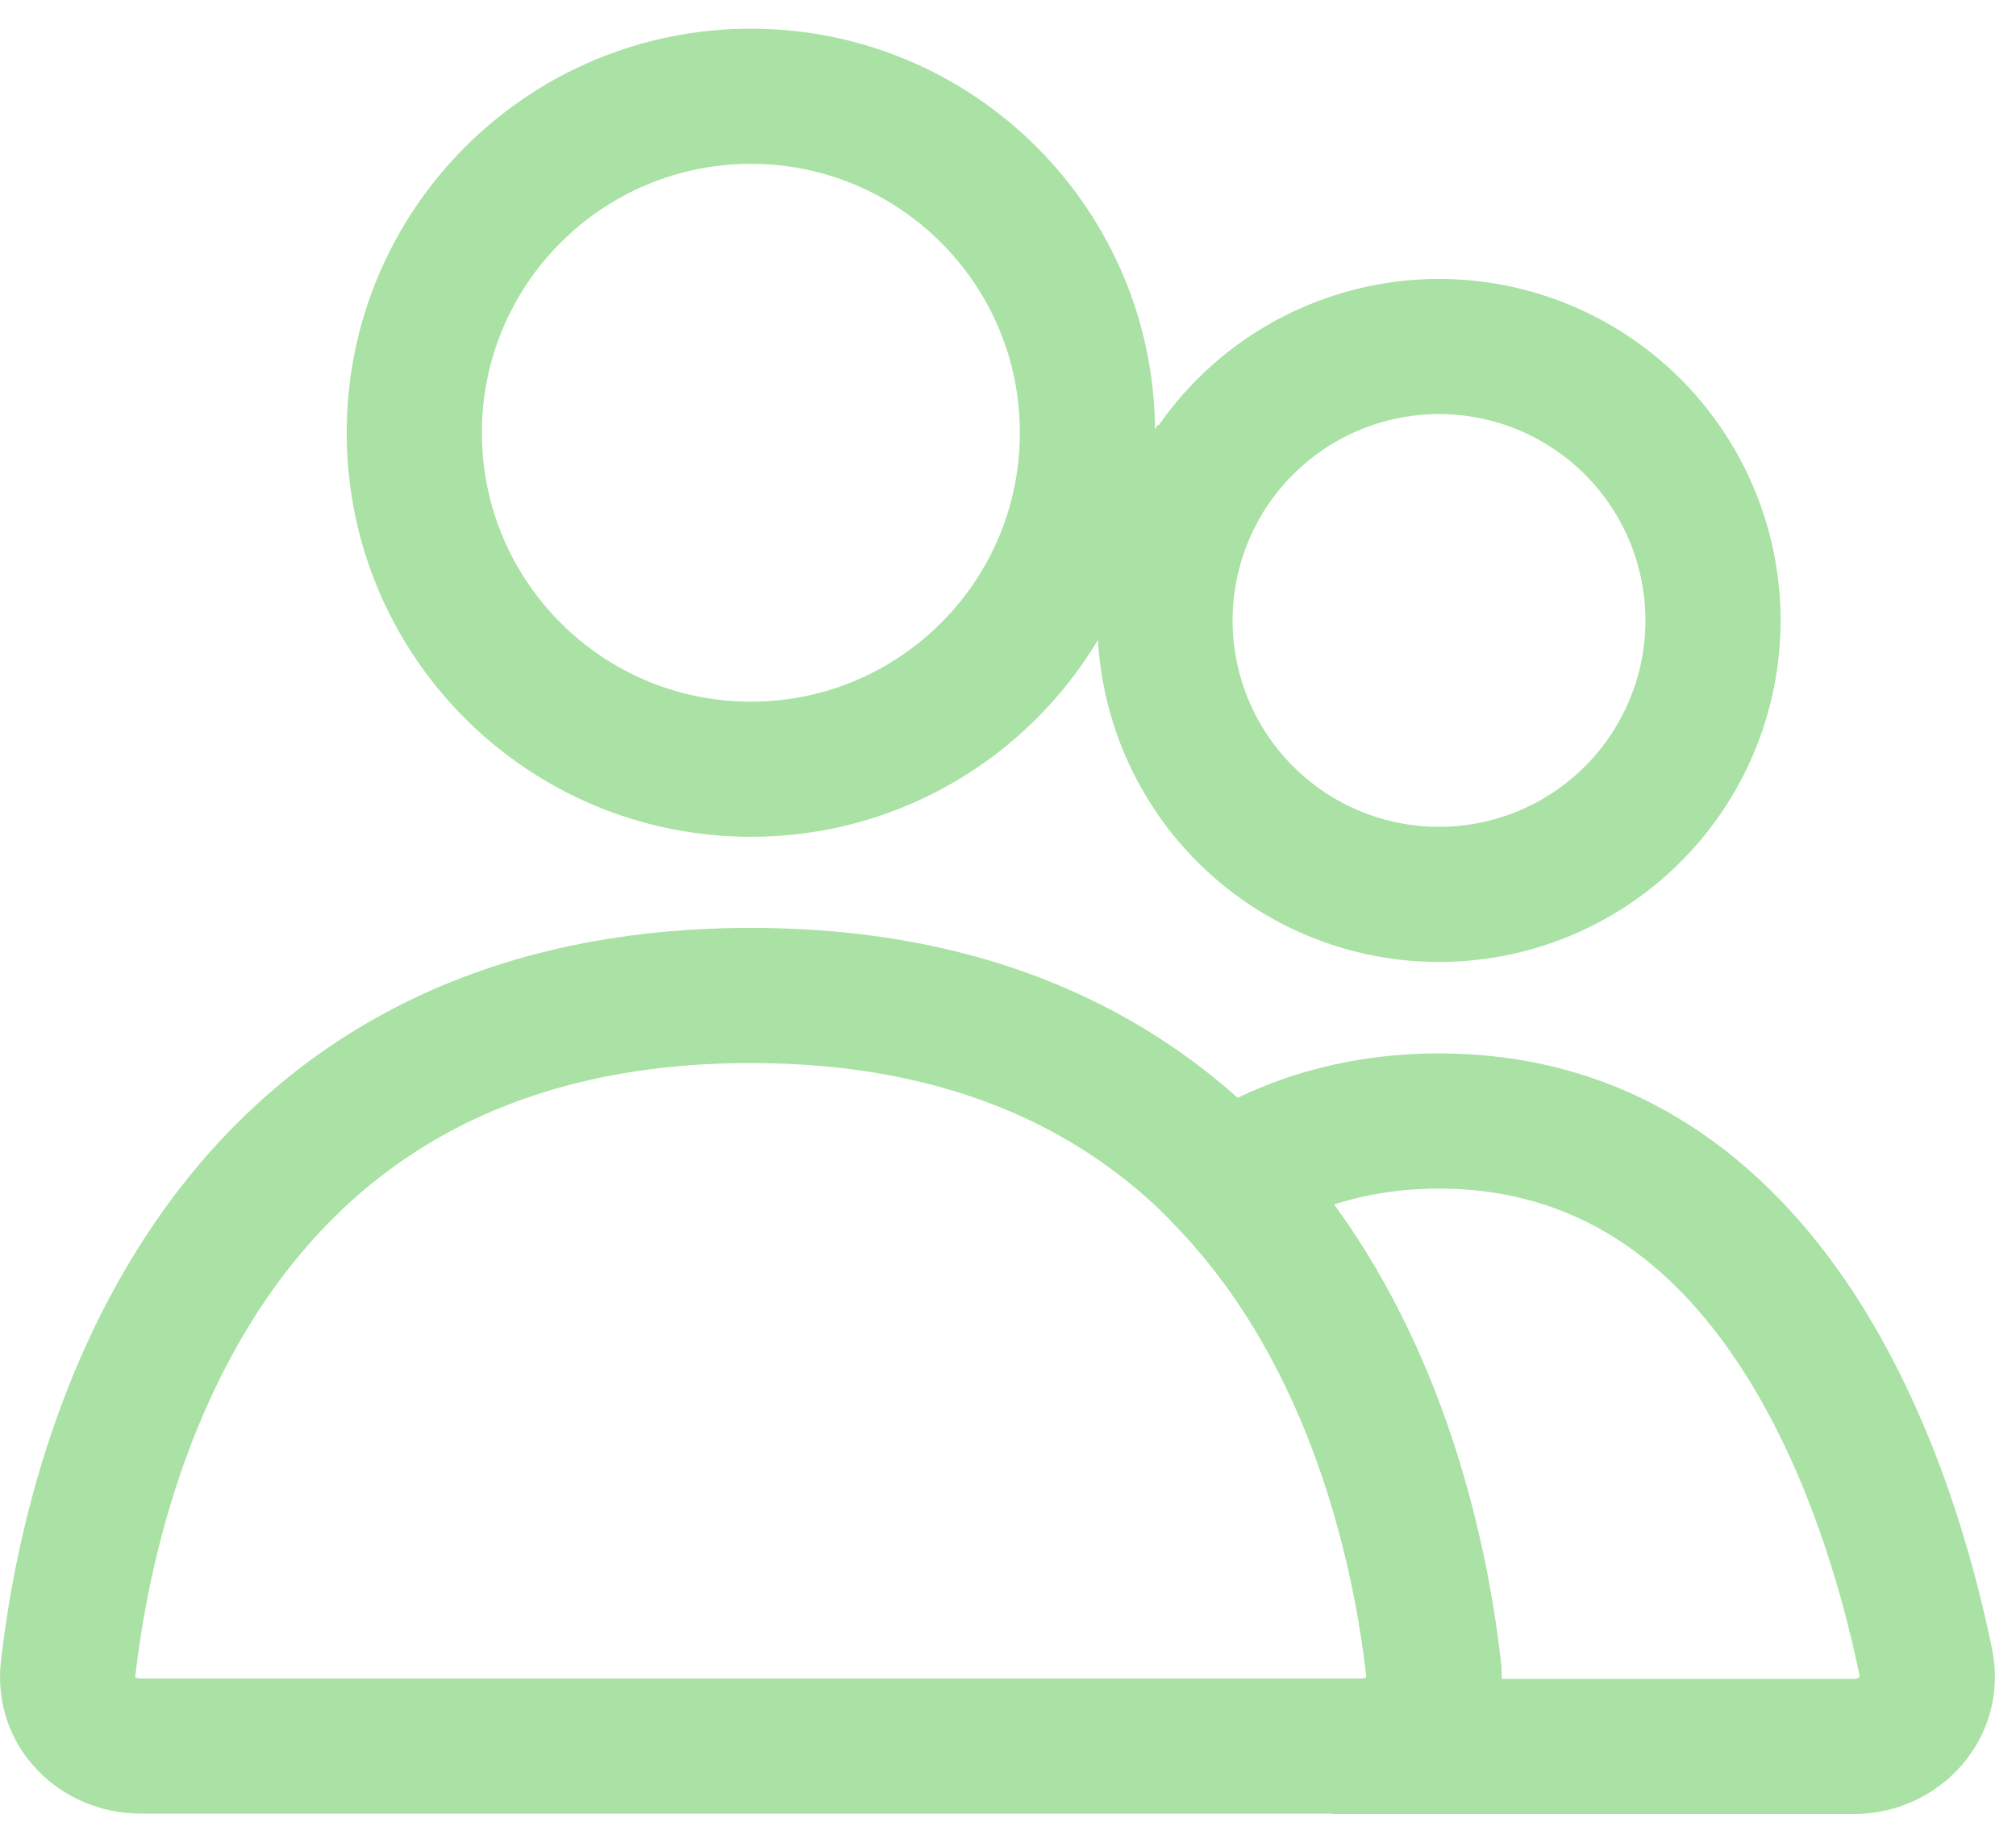
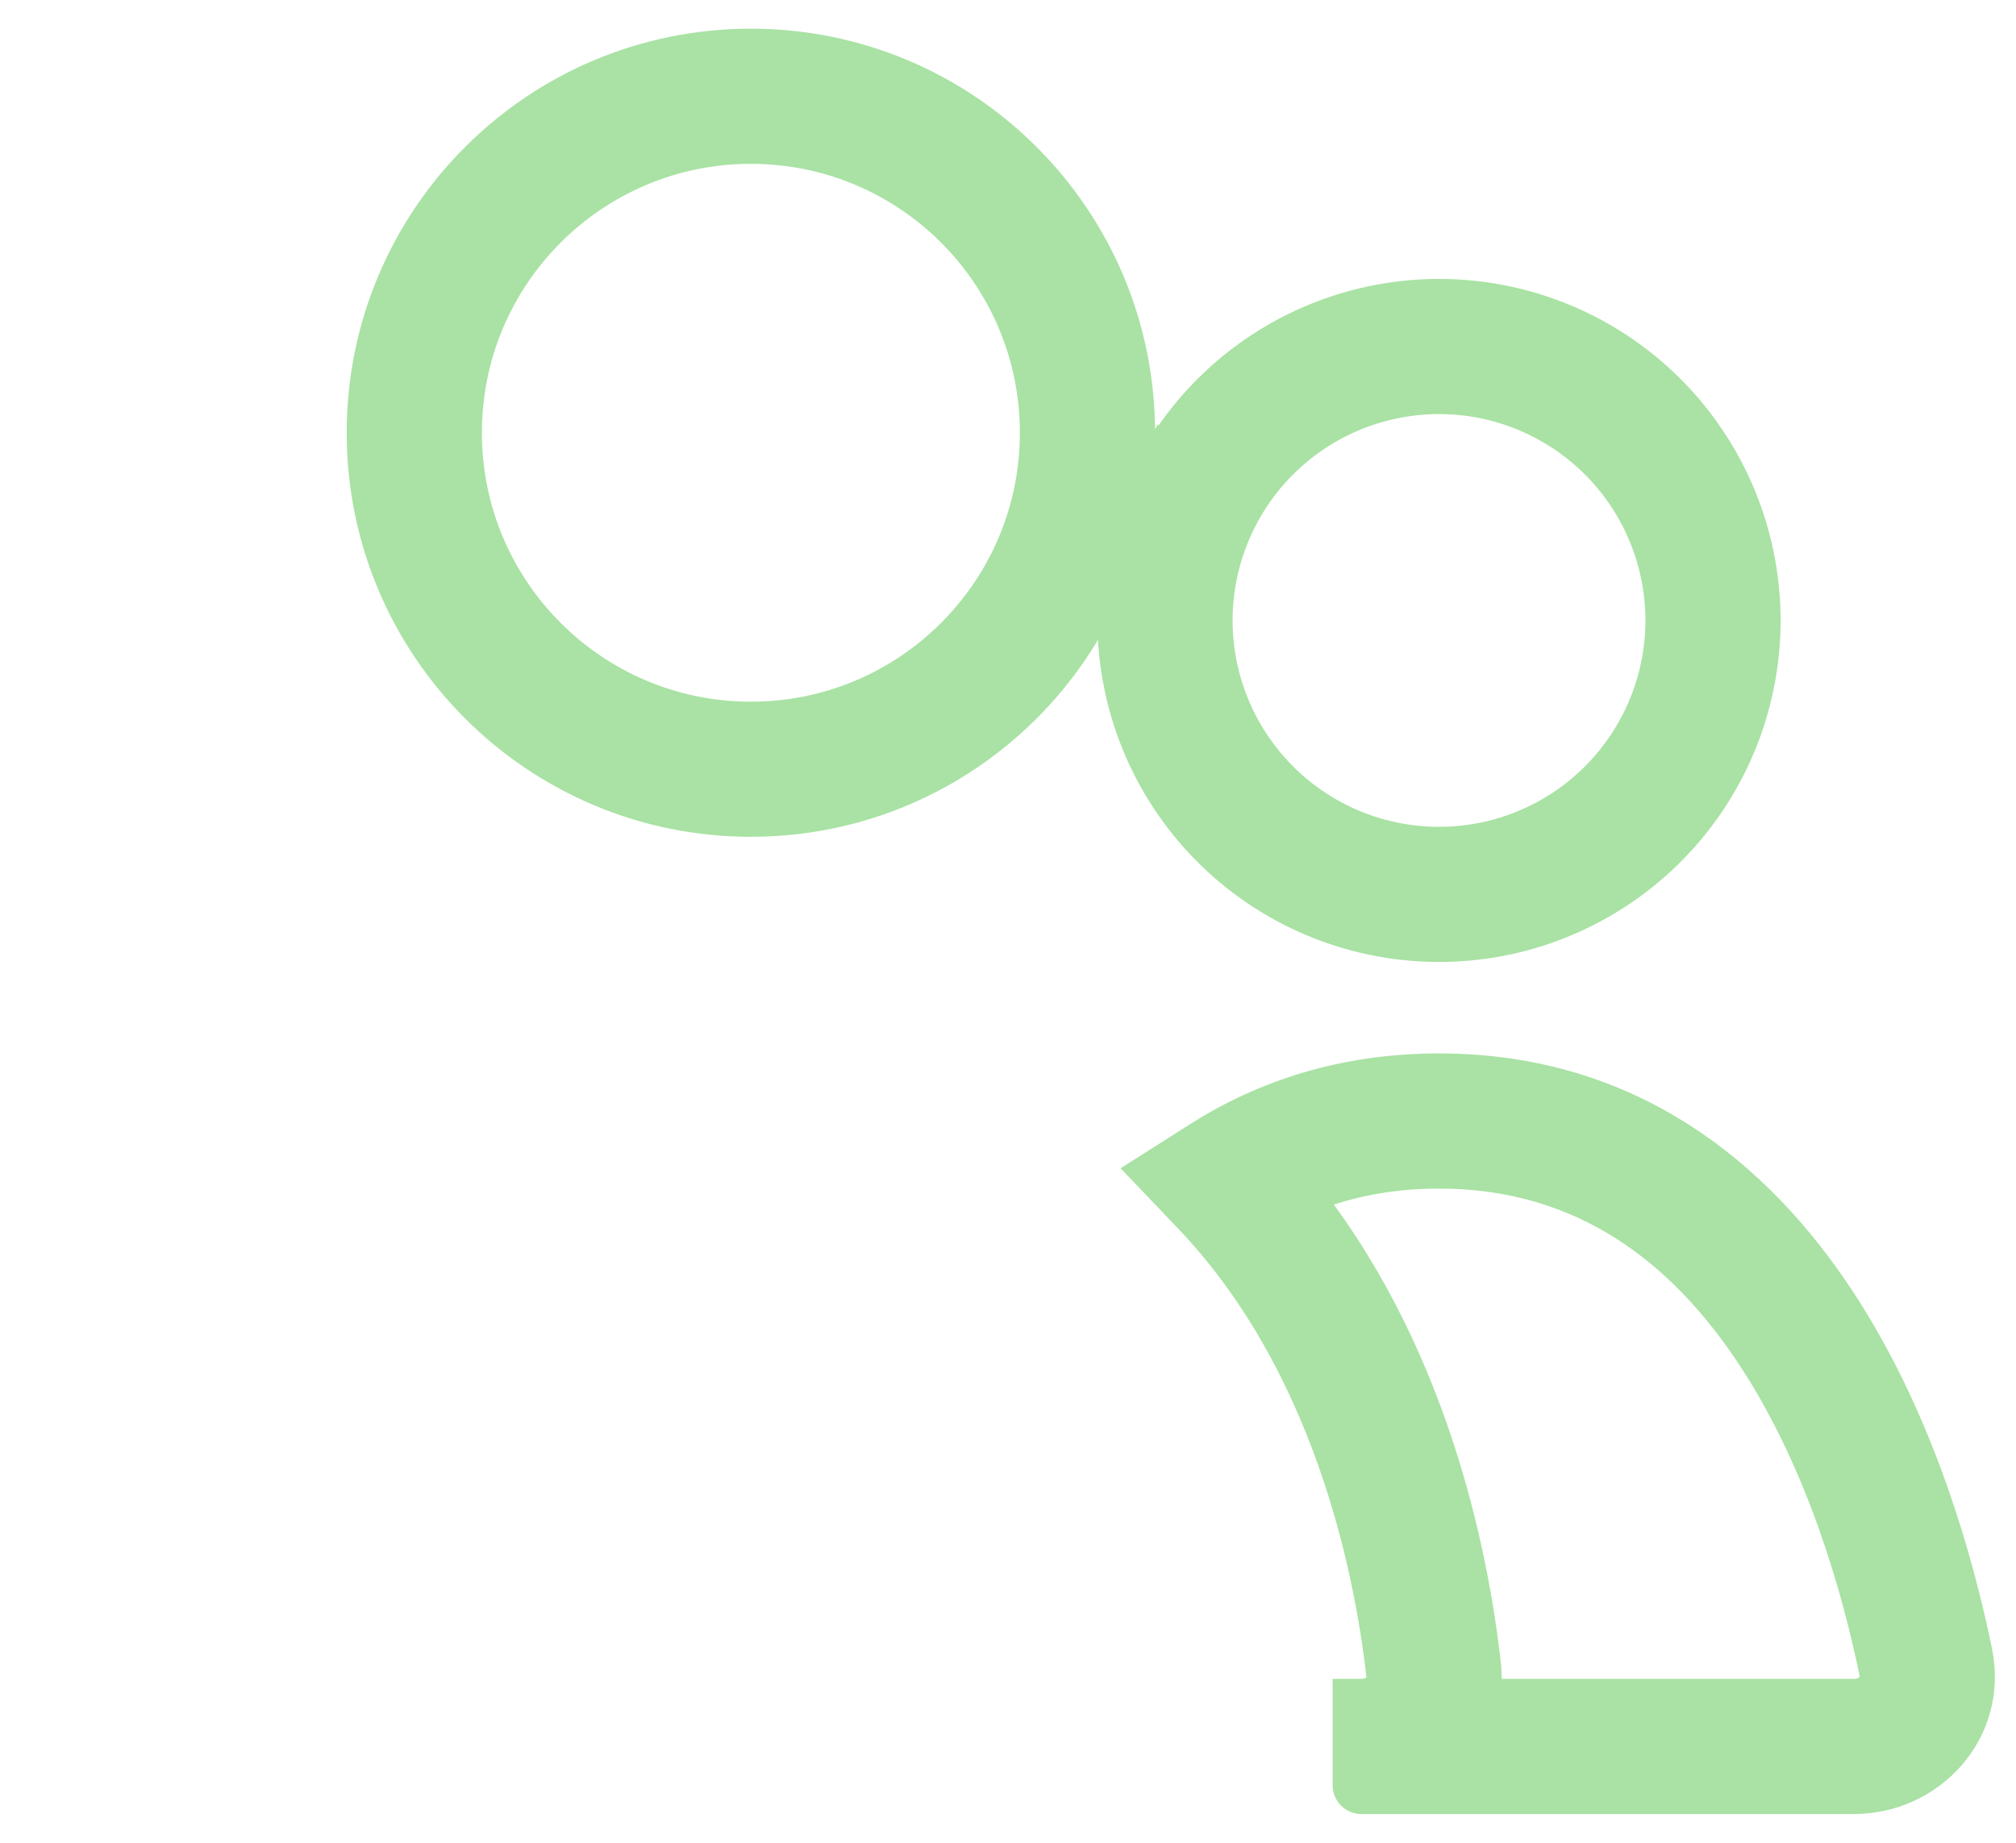
<svg xmlns="http://www.w3.org/2000/svg" width="35" height="32" viewBox="0 0 35 32" fill="none">
  <path fill-rule="evenodd" clip-rule="evenodd" d="M13.036 12.685C15.891 12.685 18.206 10.37 18.206 7.515C18.206 4.659 15.891 2.345 13.036 2.345C10.181 2.345 7.866 4.659 7.866 7.515C7.866 10.37 10.181 12.685 13.036 12.685ZM13.036 14.031C16.635 14.031 19.553 11.114 19.553 7.515C19.553 3.916 16.635 0.998 13.036 0.998C9.437 0.998 6.519 3.916 6.519 7.515C6.519 11.114 9.437 14.031 13.036 14.031Z" fill="#A9E2A4" stroke="#A9E2A4" stroke-linecap="round" />
  <path fill-rule="evenodd" clip-rule="evenodd" d="M27.025 7.238C26.087 6.696 24.972 6.549 23.926 6.83C22.88 7.11 21.988 7.794 21.446 8.732C20.905 9.67 20.758 10.785 21.038 11.831C21.319 12.877 22.003 13.769 22.941 14.311C23.879 14.852 24.994 14.999 26.04 14.719C27.086 14.439 27.978 13.754 28.519 12.816C29.061 11.878 29.208 10.764 28.927 9.717C28.647 8.671 27.963 7.779 27.025 7.238ZM23.577 5.529C24.968 5.156 26.451 5.351 27.698 6.071C28.945 6.791 29.855 7.978 30.228 9.369C30.601 10.76 30.406 12.242 29.686 13.49C28.966 14.737 27.779 15.647 26.388 16.02C24.997 16.392 23.515 16.197 22.267 15.477C21.02 14.757 20.11 13.571 19.737 12.18C19.364 10.789 19.56 9.306 20.28 8.059L20.863 8.396L20.28 8.059C21 6.812 22.186 5.902 23.577 5.529Z" fill="#A9E2A4" stroke="#A9E2A4" />
-   <path fill-rule="evenodd" clip-rule="evenodd" d="M4.215 22.268C2.587 24.645 2.035 27.442 1.851 29.058C1.818 29.355 2.049 29.647 2.435 29.647H23.636C24.023 29.647 24.254 29.355 24.22 29.058C24.037 27.442 23.485 24.645 21.856 22.268C20.253 19.93 17.586 17.96 13.036 17.96C8.486 17.96 5.818 19.93 4.215 22.268ZM3.105 21.507C4.941 18.829 8.011 16.613 13.036 16.613C18.061 16.613 21.131 18.829 22.967 21.507C24.777 24.147 25.365 27.198 25.559 28.906C25.693 30.088 24.737 30.993 23.636 30.993H2.435C1.335 30.993 0.379 30.088 0.513 28.906C0.707 27.198 1.295 24.147 3.105 21.507Z" fill="#A9E2A4" stroke="#A9E2A4" stroke-linecap="round" />
-   <path fill-rule="evenodd" clip-rule="evenodd" d="M22.354 20.697C24.653 23.504 25.345 27.038 25.558 28.914C25.588 29.177 25.564 29.426 25.496 29.654H32.185C32.598 29.654 32.84 29.321 32.774 28.998C32.477 27.55 31.849 25.298 30.613 23.424C29.389 21.567 27.614 20.14 24.984 20.14C23.981 20.14 23.112 20.346 22.354 20.697ZM23.636 31.001H32.185C33.365 31.001 34.347 29.967 34.093 28.728C33.783 27.213 33.112 24.766 31.738 22.683C30.352 20.582 28.206 18.793 24.984 18.793C23.395 18.793 22.052 19.23 20.93 19.943L20.237 20.383L20.804 20.977C23.256 23.54 24 27.128 24.22 29.066C24.253 29.362 24.022 29.654 23.636 29.654V31.001Z" fill="#A9E2A4" stroke="#A9E2A4" stroke-linecap="round" />
+   <path fill-rule="evenodd" clip-rule="evenodd" d="M22.354 20.697C24.653 23.504 25.345 27.038 25.558 28.914C25.588 29.177 25.564 29.426 25.496 29.654H32.185C32.598 29.654 32.84 29.321 32.774 28.998C32.477 27.55 31.849 25.298 30.613 23.424C29.389 21.567 27.614 20.14 24.984 20.14C23.981 20.14 23.112 20.346 22.354 20.697ZM23.636 31.001H32.185C33.365 31.001 34.347 29.967 34.093 28.728C33.783 27.213 33.112 24.766 31.738 22.683C30.352 20.582 28.206 18.793 24.984 18.793C23.395 18.793 22.052 19.23 20.93 19.943L20.237 20.383L20.804 20.977C23.256 23.54 24 27.128 24.22 29.066C24.253 29.362 24.022 29.654 23.636 29.654V31.001" fill="#A9E2A4" stroke="#A9E2A4" stroke-linecap="round" />
</svg>